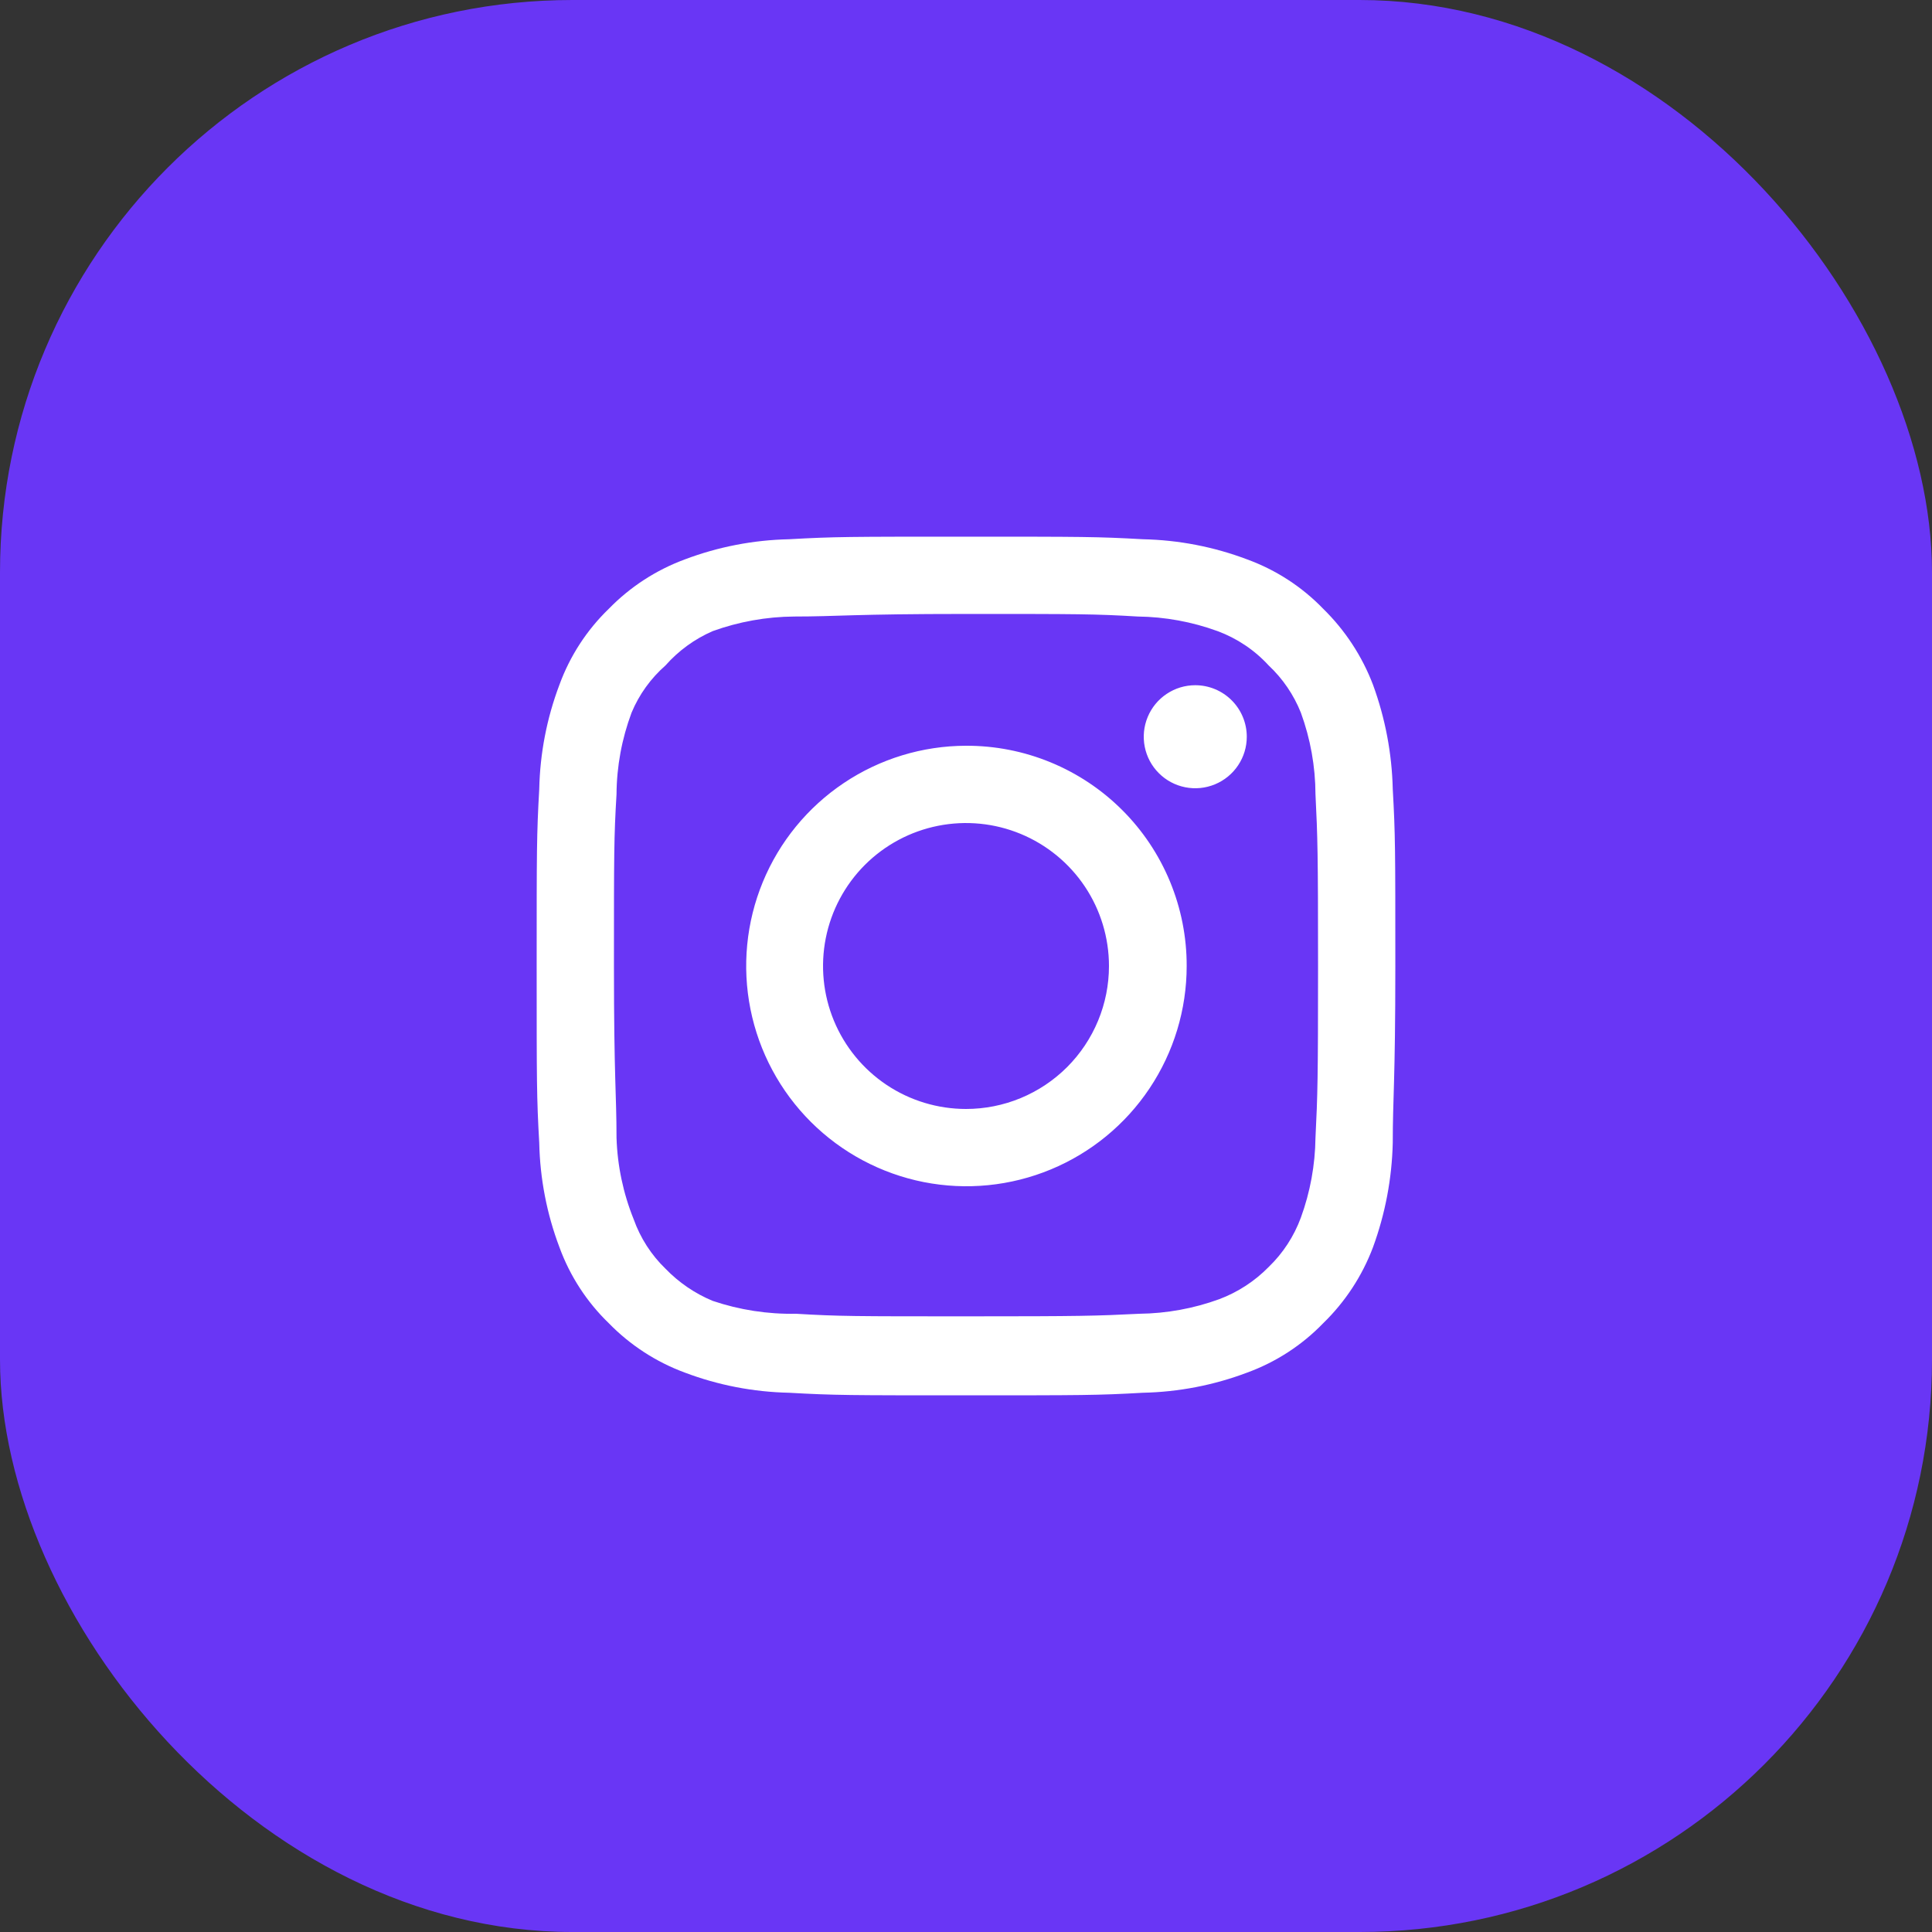
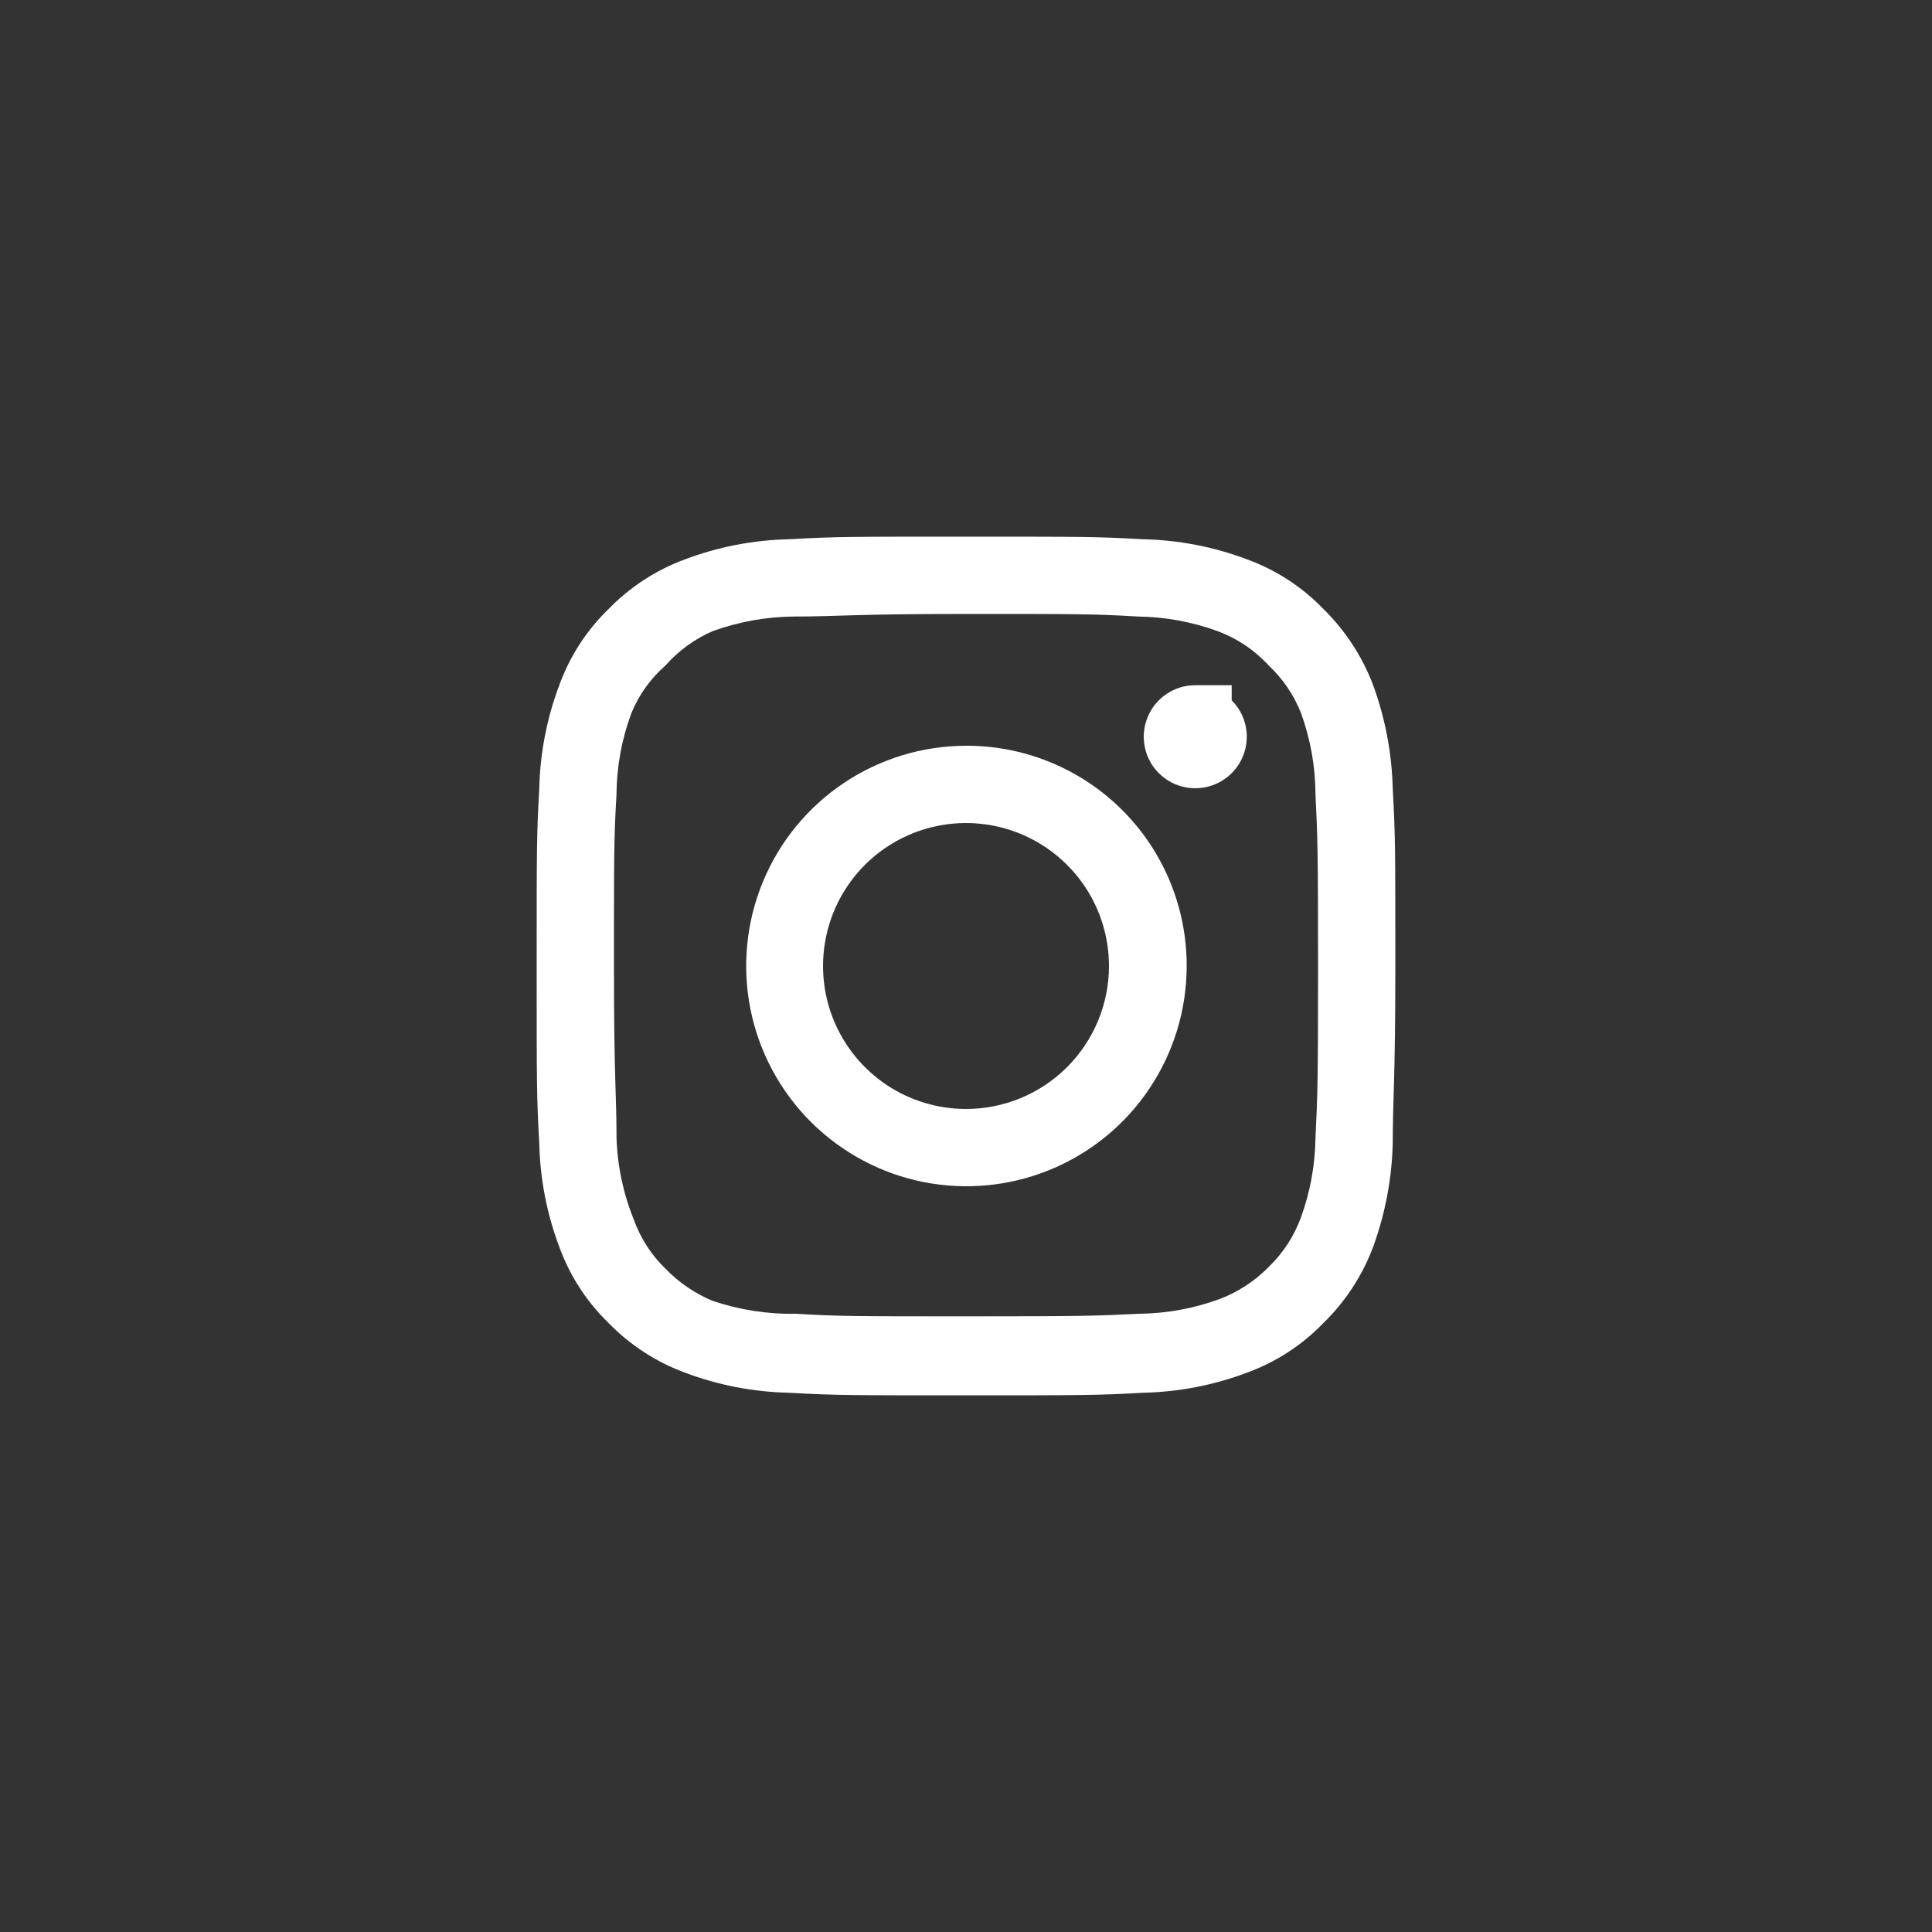
<svg xmlns="http://www.w3.org/2000/svg" width="54" height="54" viewBox="0 0 54 54" fill="none">
  <rect x="0" y="0" width="54" height="54" fill="#333333" stroke="none" />
-   <rect width="54" height="54" rx="16" fill="#6936F5" />
-   <path d="M33.408 19.152C33.123 19.152 32.845 19.236 32.608 19.395C32.371 19.553 32.187 19.778 32.078 20.041C31.969 20.304 31.94 20.594 31.996 20.873C32.051 21.152 32.188 21.409 32.39 21.61C32.591 21.812 32.848 21.949 33.127 22.004C33.406 22.06 33.696 22.031 33.959 21.922C34.222 21.813 34.447 21.629 34.605 21.392C34.764 21.155 34.848 20.877 34.848 20.592C34.848 20.21 34.696 19.844 34.426 19.574C34.156 19.304 33.79 19.152 33.408 19.152V19.152ZM38.928 22.056C38.905 21.06 38.718 20.075 38.376 19.14C38.071 18.34 37.596 17.615 36.984 17.016C36.39 16.401 35.663 15.929 34.86 15.636C33.927 15.283 32.941 15.093 31.944 15.072C30.672 15 30.264 15 27 15C23.736 15 23.328 15 22.056 15.072C21.059 15.093 20.073 15.283 19.14 15.636C18.338 15.932 17.612 16.404 17.016 17.016C16.401 17.61 15.929 18.337 15.636 19.14C15.283 20.073 15.093 21.059 15.072 22.056C15 23.328 15 23.736 15 27C15 30.264 15 30.672 15.072 31.944C15.093 32.941 15.283 33.927 15.636 34.86C15.929 35.663 16.401 36.39 17.016 36.984C17.612 37.596 18.338 38.068 19.14 38.364C20.073 38.717 21.059 38.907 22.056 38.928C23.328 39 23.736 39 27 39C30.264 39 30.672 39 31.944 38.928C32.941 38.907 33.927 38.717 34.86 38.364C35.663 38.071 36.39 37.599 36.984 36.984C37.599 36.387 38.074 35.662 38.376 34.86C38.718 33.925 38.905 32.94 38.928 31.944C38.928 30.672 39 30.264 39 27C39 23.736 39 23.328 38.928 22.056V22.056ZM36.768 31.8C36.759 32.562 36.621 33.316 36.36 34.032C36.168 34.554 35.861 35.026 35.46 35.412C35.071 35.809 34.6 36.116 34.08 36.312C33.364 36.573 32.61 36.711 31.848 36.72C30.648 36.78 30.204 36.792 27.048 36.792C23.892 36.792 23.448 36.792 22.248 36.72C21.457 36.735 20.669 36.613 19.92 36.36C19.423 36.154 18.974 35.847 18.6 35.46C18.202 35.075 17.898 34.602 17.712 34.08C17.419 33.354 17.256 32.582 17.232 31.8C17.232 30.6 17.16 30.156 17.16 27C17.16 23.844 17.16 23.4 17.232 22.2C17.237 21.421 17.38 20.649 17.652 19.92C17.863 19.413 18.188 18.962 18.6 18.6C18.965 18.187 19.415 17.86 19.92 17.64C20.651 17.376 21.422 17.238 22.2 17.232C23.4 17.232 23.844 17.16 27 17.16C30.156 17.16 30.6 17.16 31.8 17.232C32.562 17.241 33.316 17.379 34.032 17.64C34.577 17.842 35.067 18.171 35.46 18.6C35.853 18.969 36.16 19.419 36.36 19.92C36.627 20.651 36.765 21.422 36.768 22.2C36.828 23.4 36.84 23.844 36.84 27C36.84 30.156 36.828 30.6 36.768 31.8ZM27 20.844C25.783 20.846 24.594 21.209 23.583 21.887C22.572 22.565 21.785 23.527 21.321 24.652C20.857 25.778 20.737 27.015 20.976 28.208C21.215 29.402 21.802 30.497 22.663 31.357C23.525 32.217 24.622 32.802 25.815 33.039C27.009 33.275 28.246 33.153 29.371 32.686C30.495 32.22 31.456 31.431 32.131 30.419C32.807 29.407 33.168 28.217 33.168 27C33.17 26.19 33.011 25.388 32.702 24.64C32.392 23.891 31.938 23.211 31.364 22.639C30.791 22.067 30.11 21.614 29.361 21.306C28.612 20.998 27.81 20.841 27 20.844V20.844ZM27 30.996C26.21 30.996 25.437 30.762 24.78 30.323C24.123 29.884 23.611 29.259 23.308 28.529C23.006 27.799 22.927 26.996 23.081 26.22C23.235 25.445 23.616 24.733 24.174 24.174C24.733 23.616 25.445 23.235 26.22 23.081C26.996 22.927 27.799 23.006 28.529 23.308C29.259 23.611 29.884 24.123 30.323 24.78C30.762 25.437 30.996 26.21 30.996 27C30.996 27.525 30.893 28.044 30.692 28.529C30.491 29.014 30.197 29.454 29.826 29.826C29.454 30.197 29.014 30.491 28.529 30.692C28.044 30.893 27.525 30.996 27 30.996V30.996Z" fill="white" />
+   <path d="M33.408 19.152C33.123 19.152 32.845 19.236 32.608 19.395C32.371 19.553 32.187 19.778 32.078 20.041C31.969 20.304 31.94 20.594 31.996 20.873C32.051 21.152 32.188 21.409 32.39 21.61C32.591 21.812 32.848 21.949 33.127 22.004C33.406 22.06 33.696 22.031 33.959 21.922C34.222 21.813 34.447 21.629 34.605 21.392C34.764 21.155 34.848 20.877 34.848 20.592C34.848 20.21 34.696 19.844 34.426 19.574V19.152ZM38.928 22.056C38.905 21.06 38.718 20.075 38.376 19.14C38.071 18.34 37.596 17.615 36.984 17.016C36.39 16.401 35.663 15.929 34.86 15.636C33.927 15.283 32.941 15.093 31.944 15.072C30.672 15 30.264 15 27 15C23.736 15 23.328 15 22.056 15.072C21.059 15.093 20.073 15.283 19.14 15.636C18.338 15.932 17.612 16.404 17.016 17.016C16.401 17.61 15.929 18.337 15.636 19.14C15.283 20.073 15.093 21.059 15.072 22.056C15 23.328 15 23.736 15 27C15 30.264 15 30.672 15.072 31.944C15.093 32.941 15.283 33.927 15.636 34.86C15.929 35.663 16.401 36.39 17.016 36.984C17.612 37.596 18.338 38.068 19.14 38.364C20.073 38.717 21.059 38.907 22.056 38.928C23.328 39 23.736 39 27 39C30.264 39 30.672 39 31.944 38.928C32.941 38.907 33.927 38.717 34.86 38.364C35.663 38.071 36.39 37.599 36.984 36.984C37.599 36.387 38.074 35.662 38.376 34.86C38.718 33.925 38.905 32.94 38.928 31.944C38.928 30.672 39 30.264 39 27C39 23.736 39 23.328 38.928 22.056V22.056ZM36.768 31.8C36.759 32.562 36.621 33.316 36.36 34.032C36.168 34.554 35.861 35.026 35.46 35.412C35.071 35.809 34.6 36.116 34.08 36.312C33.364 36.573 32.61 36.711 31.848 36.72C30.648 36.78 30.204 36.792 27.048 36.792C23.892 36.792 23.448 36.792 22.248 36.72C21.457 36.735 20.669 36.613 19.92 36.36C19.423 36.154 18.974 35.847 18.6 35.46C18.202 35.075 17.898 34.602 17.712 34.08C17.419 33.354 17.256 32.582 17.232 31.8C17.232 30.6 17.16 30.156 17.16 27C17.16 23.844 17.16 23.4 17.232 22.2C17.237 21.421 17.38 20.649 17.652 19.92C17.863 19.413 18.188 18.962 18.6 18.6C18.965 18.187 19.415 17.86 19.92 17.64C20.651 17.376 21.422 17.238 22.2 17.232C23.4 17.232 23.844 17.16 27 17.16C30.156 17.16 30.6 17.16 31.8 17.232C32.562 17.241 33.316 17.379 34.032 17.64C34.577 17.842 35.067 18.171 35.46 18.6C35.853 18.969 36.16 19.419 36.36 19.92C36.627 20.651 36.765 21.422 36.768 22.2C36.828 23.4 36.84 23.844 36.84 27C36.84 30.156 36.828 30.6 36.768 31.8ZM27 20.844C25.783 20.846 24.594 21.209 23.583 21.887C22.572 22.565 21.785 23.527 21.321 24.652C20.857 25.778 20.737 27.015 20.976 28.208C21.215 29.402 21.802 30.497 22.663 31.357C23.525 32.217 24.622 32.802 25.815 33.039C27.009 33.275 28.246 33.153 29.371 32.686C30.495 32.22 31.456 31.431 32.131 30.419C32.807 29.407 33.168 28.217 33.168 27C33.17 26.19 33.011 25.388 32.702 24.64C32.392 23.891 31.938 23.211 31.364 22.639C30.791 22.067 30.11 21.614 29.361 21.306C28.612 20.998 27.81 20.841 27 20.844V20.844ZM27 30.996C26.21 30.996 25.437 30.762 24.78 30.323C24.123 29.884 23.611 29.259 23.308 28.529C23.006 27.799 22.927 26.996 23.081 26.22C23.235 25.445 23.616 24.733 24.174 24.174C24.733 23.616 25.445 23.235 26.22 23.081C26.996 22.927 27.799 23.006 28.529 23.308C29.259 23.611 29.884 24.123 30.323 24.78C30.762 25.437 30.996 26.21 30.996 27C30.996 27.525 30.893 28.044 30.692 28.529C30.491 29.014 30.197 29.454 29.826 29.826C29.454 30.197 29.014 30.491 28.529 30.692C28.044 30.893 27.525 30.996 27 30.996V30.996Z" fill="white" />
</svg>